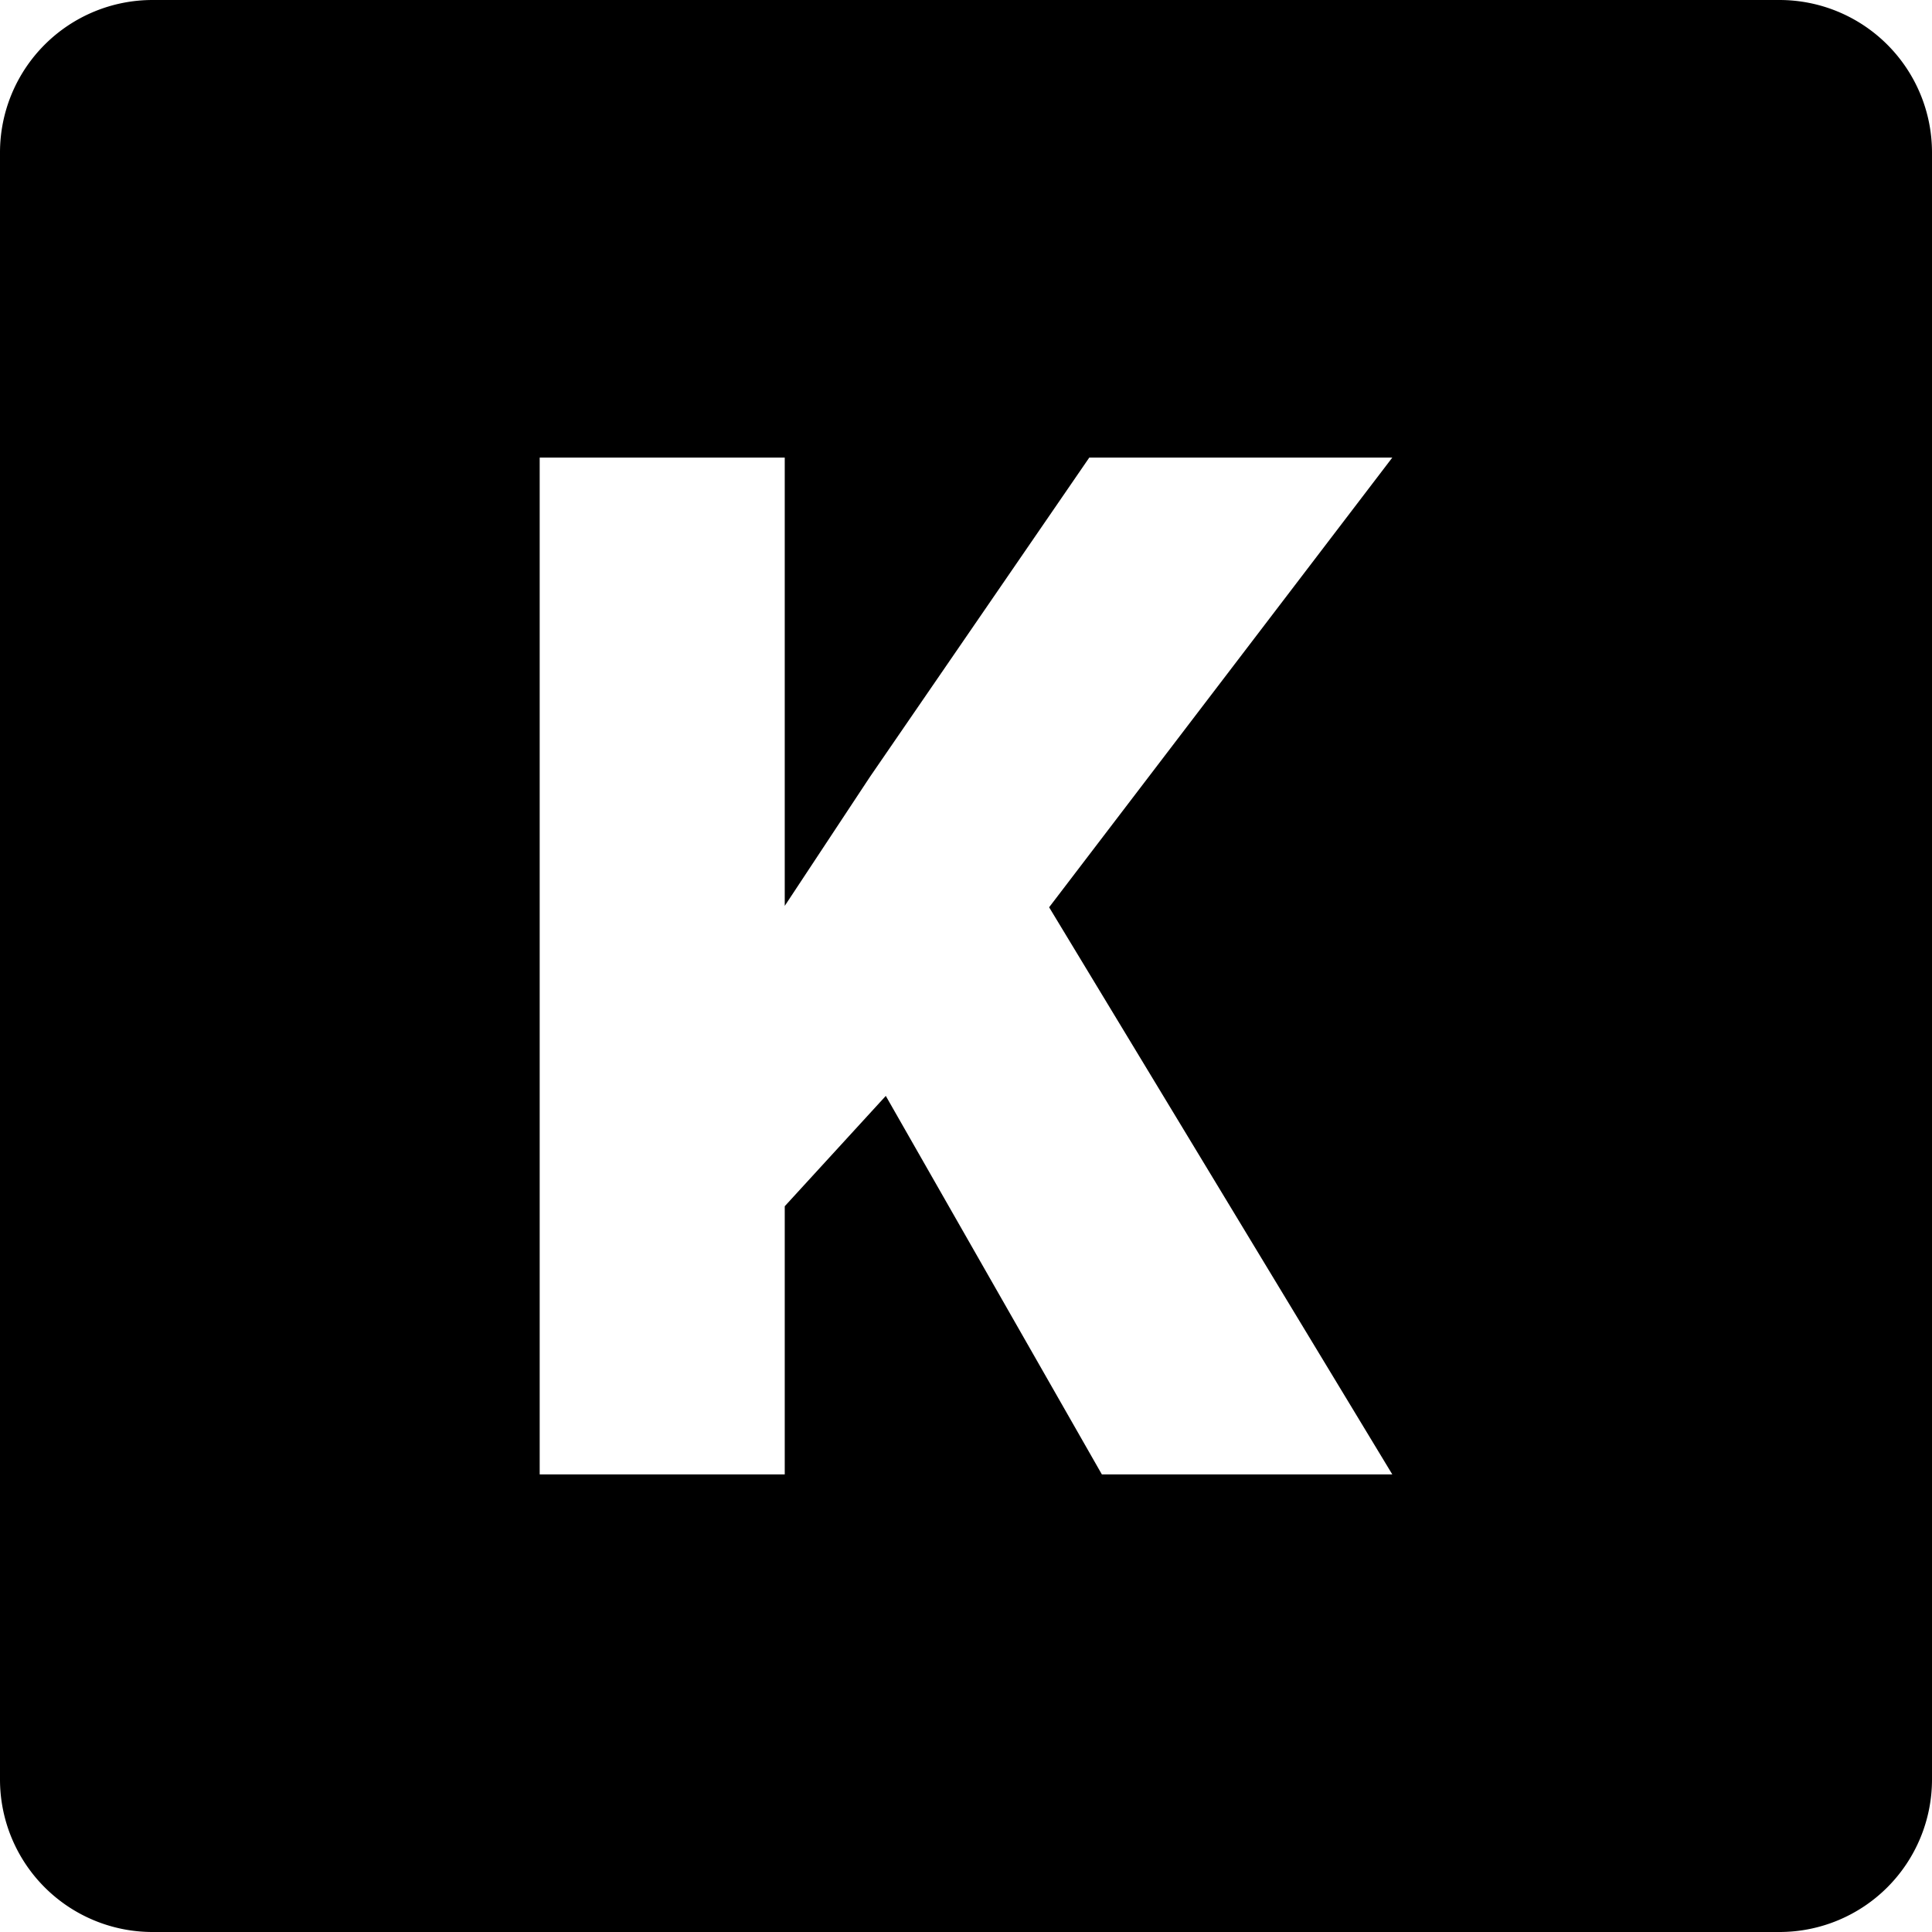
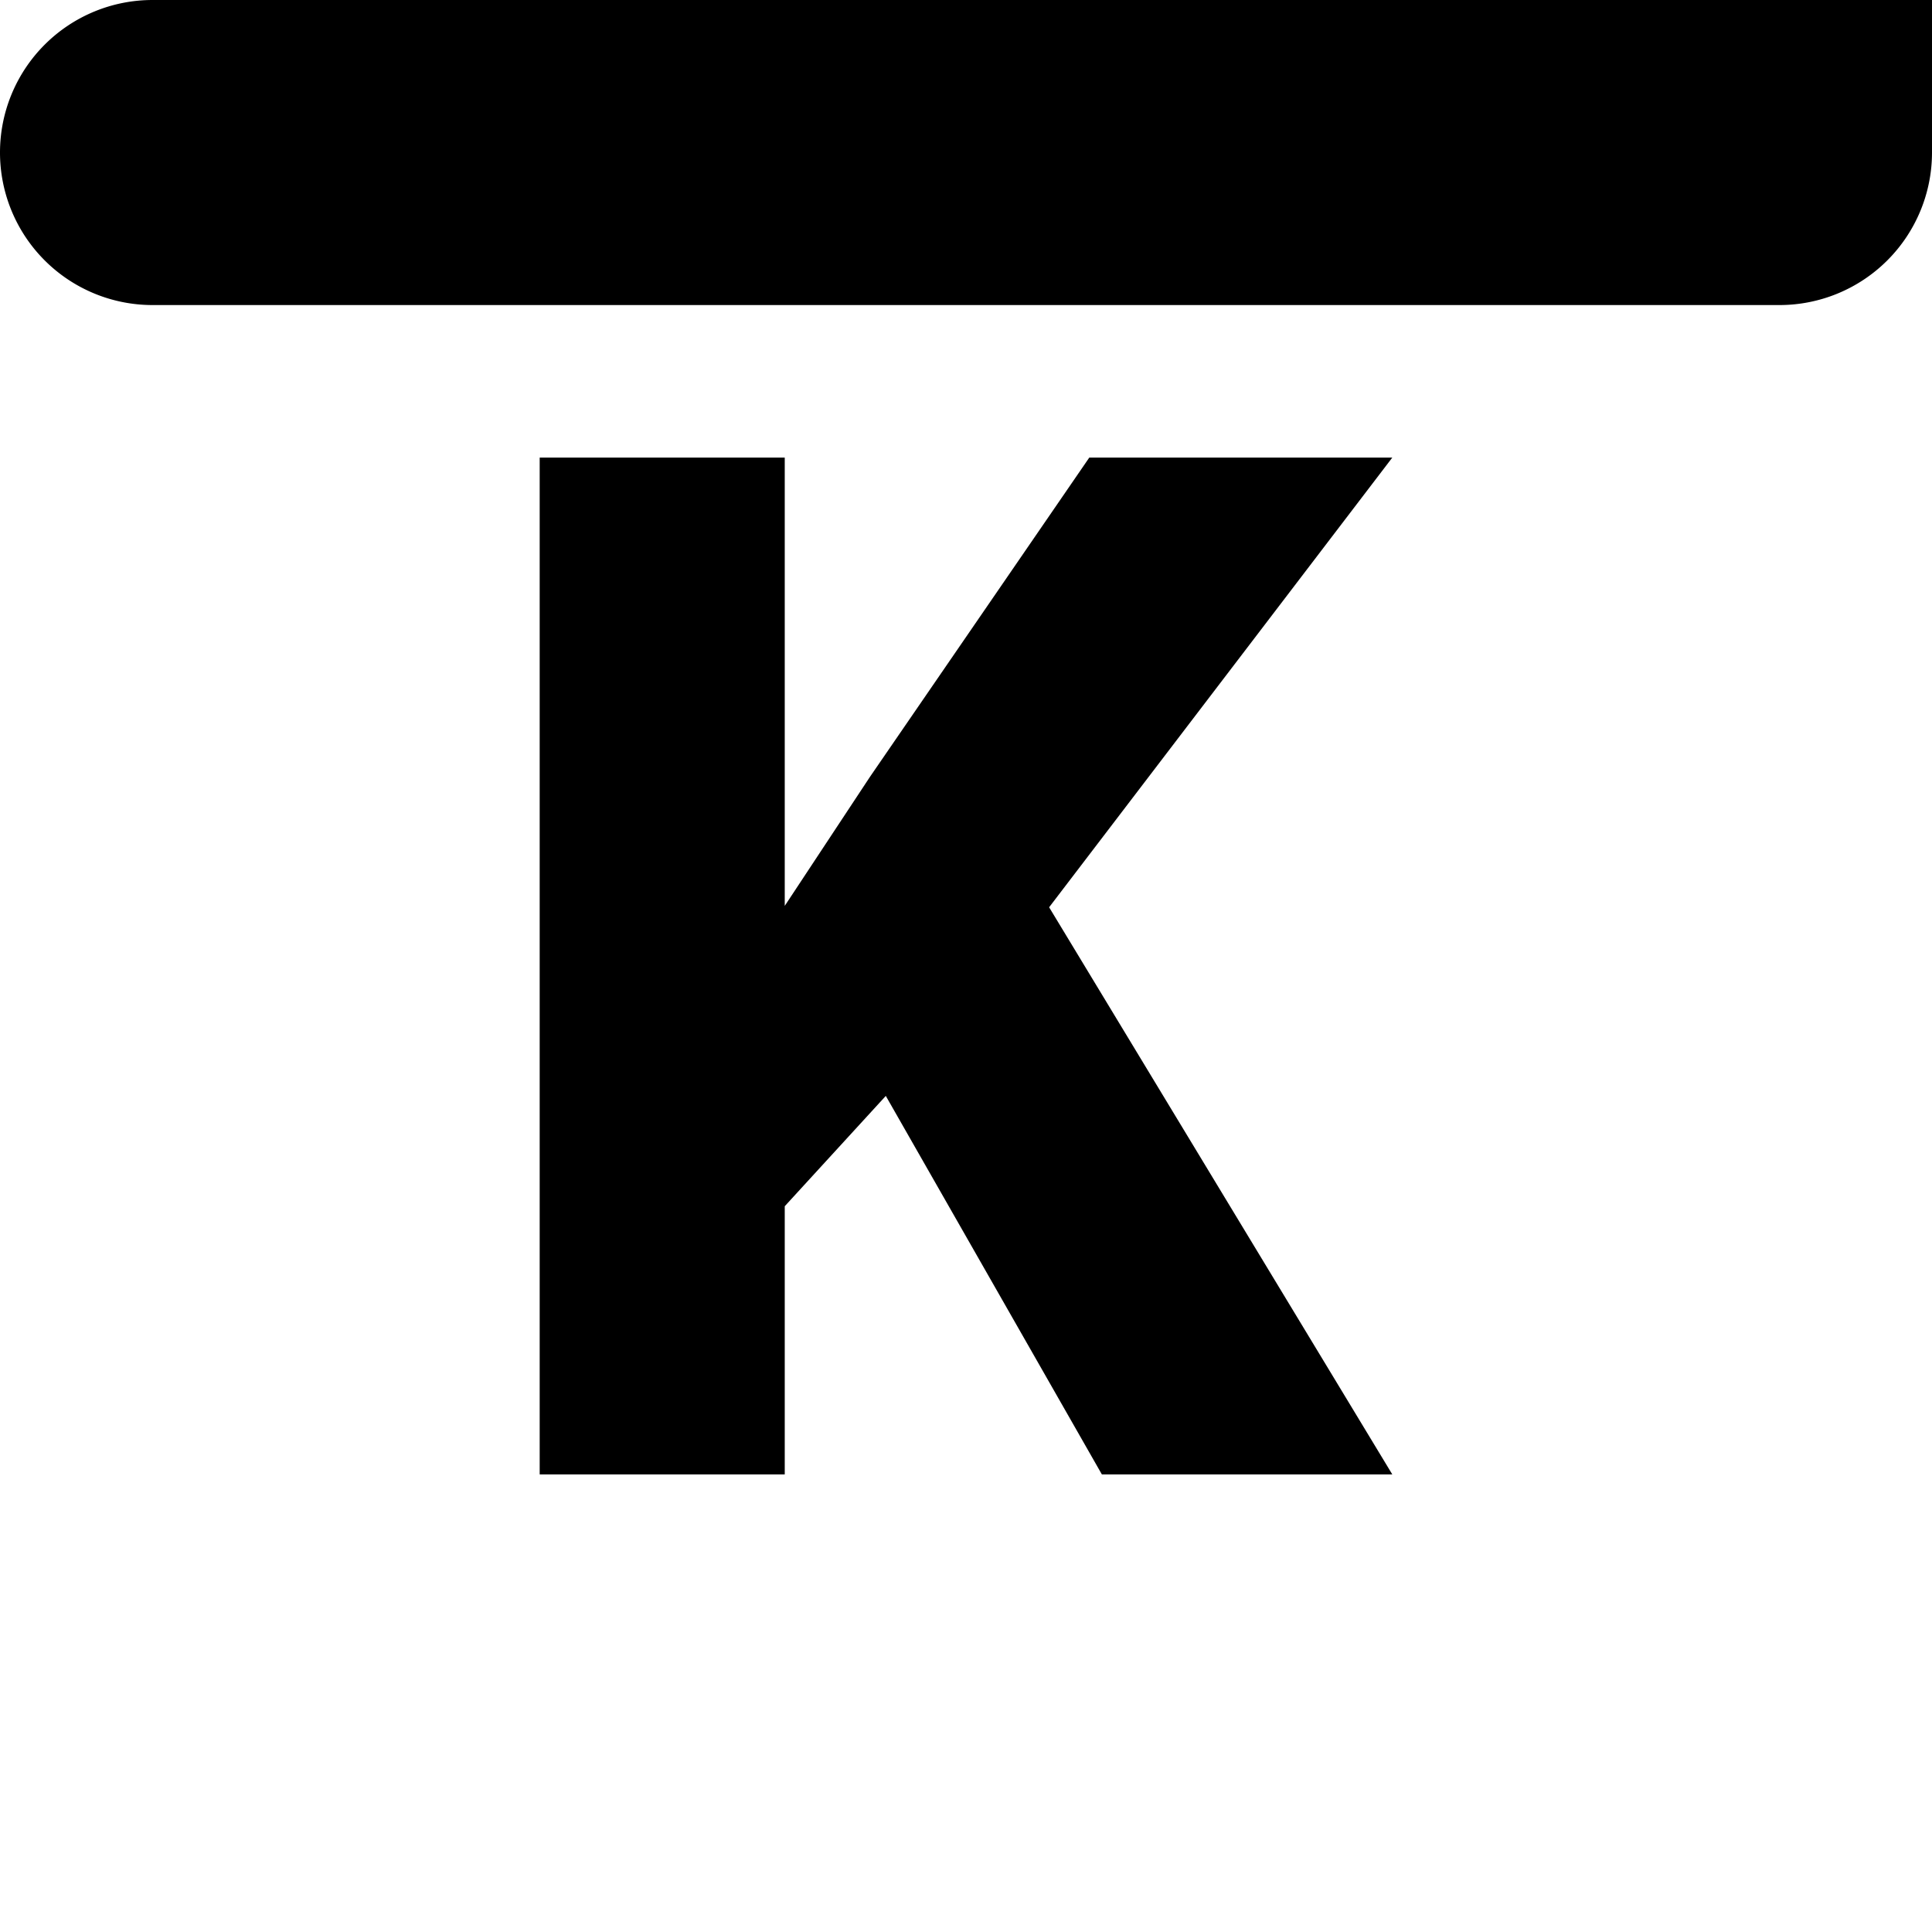
<svg xmlns="http://www.w3.org/2000/svg" height="512" viewBox="0 0 152 152" width="512">
  <g id="Layer_2" data-name="Layer 2">
    <g id="Black_And_White" data-name="Black And White">
      <g id="_11.K" data-name="11.K">
-         <path d="m140 0h-128a12 12 0 0 0 -12 12v128a12 12 0 0 0 12 12h128a12 12 0 0 0 12-12v-128a12 12 0 0 0 -12-12zm-30.46 116h-22.85l-17-29.78-7.95 8.68v21.1h-19.28v-80h19.28v35.27l6.71-10.16 17.25-25.11h23.84l-27 35.38z" />
+         <path d="m140 0h-128a12 12 0 0 0 -12 12a12 12 0 0 0 12 12h128a12 12 0 0 0 12-12v-128a12 12 0 0 0 -12-12zm-30.46 116h-22.85l-17-29.78-7.95 8.68v21.1h-19.28v-80h19.28v35.27l6.71-10.16 17.25-25.11h23.84l-27 35.38z" />
      </g>
    </g>
  </g>
</svg>